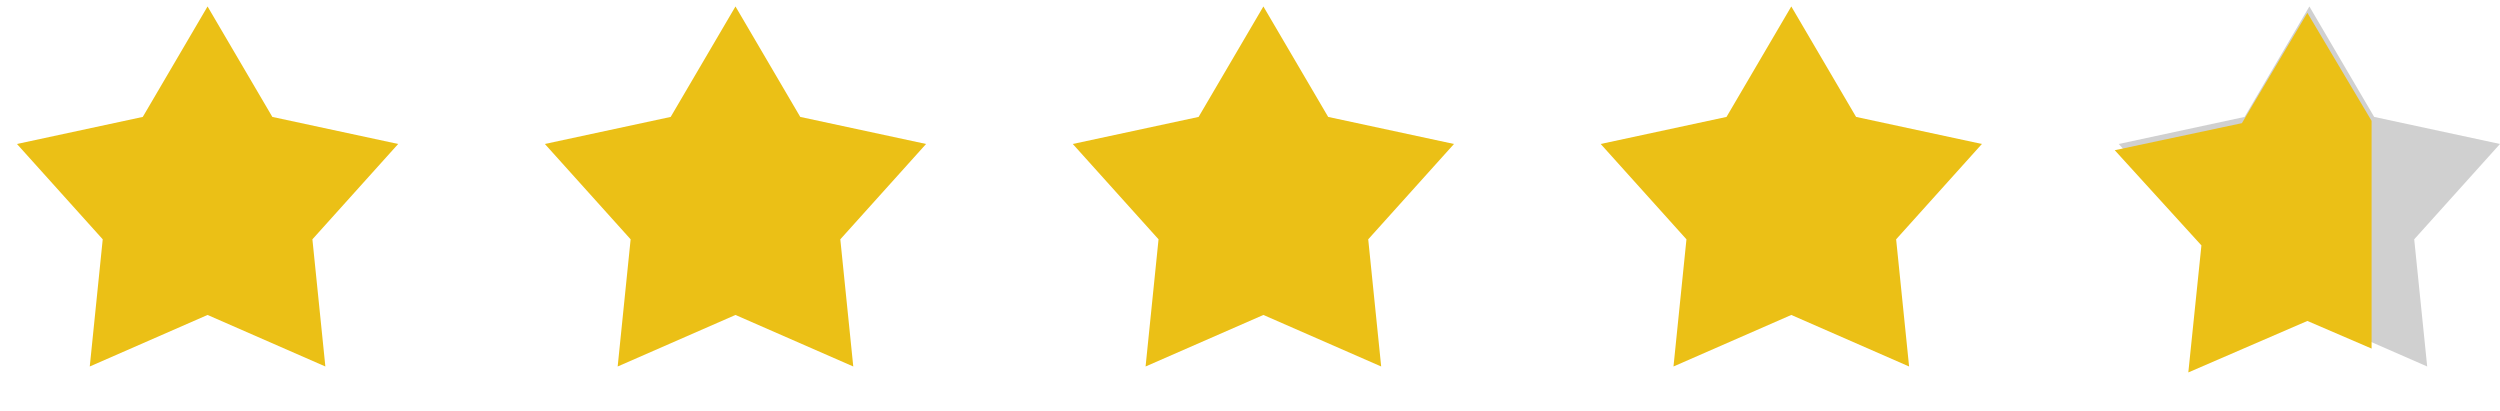
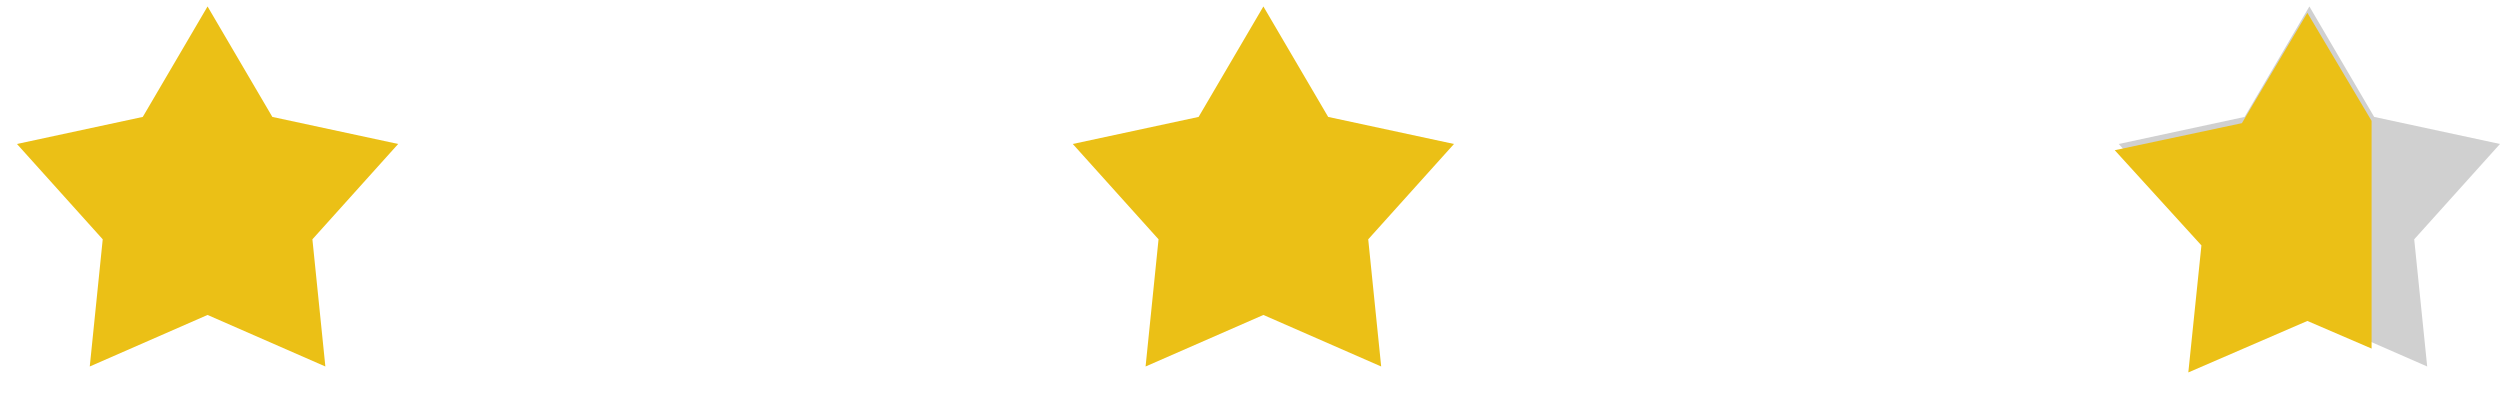
<svg xmlns="http://www.w3.org/2000/svg" width="146" height="24" viewBox="0 0 146 24" fill="none">
  <path d="M12.121 0.377L15.905 6.828L23.253 8.408L18.244 13.976L19.001 21.403L12.121 18.393L5.242 21.403L5.999 13.976L0.99 8.408L8.338 6.828L12.121 0.377Z" fill="#EBC016" />
-   <path d="M42.952 0.377L46.735 6.828L54.083 8.408L49.074 13.976L49.831 21.403L42.952 18.393L36.072 21.403L36.829 13.976L31.82 8.408L39.168 6.828L42.952 0.377Z" fill="#EBC016" />
  <path d="M73.782 0.377L77.565 6.828L84.913 8.408L79.904 13.976L80.661 21.403L73.782 18.393L66.902 21.403L67.659 13.976L62.65 8.408L69.998 6.828L73.782 0.377Z" fill="#EBC016" />
-   <path d="M104.612 0.377L108.395 6.828L115.743 8.408L110.734 13.976L111.491 21.403L104.612 18.393L97.732 21.403L98.489 13.976L93.48 8.408L100.828 6.828L104.612 0.377Z" fill="#EBC016" />
  <path d="M134.868 0.377L138.652 6.828L145.999 8.408L140.99 13.976L141.748 21.403L134.868 18.393L127.988 21.403L128.746 13.976L123.736 8.408L131.084 6.828L134.868 0.377Z" fill="#D0D0D0" />
  <path d="M127.798 21.75L134.751 18.743L138.501 20.357V7.059L134.751 0.75L130.927 7.193L123.501 8.772L128.563 14.332L127.798 21.75Z" fill="#EBC016" />
</svg>